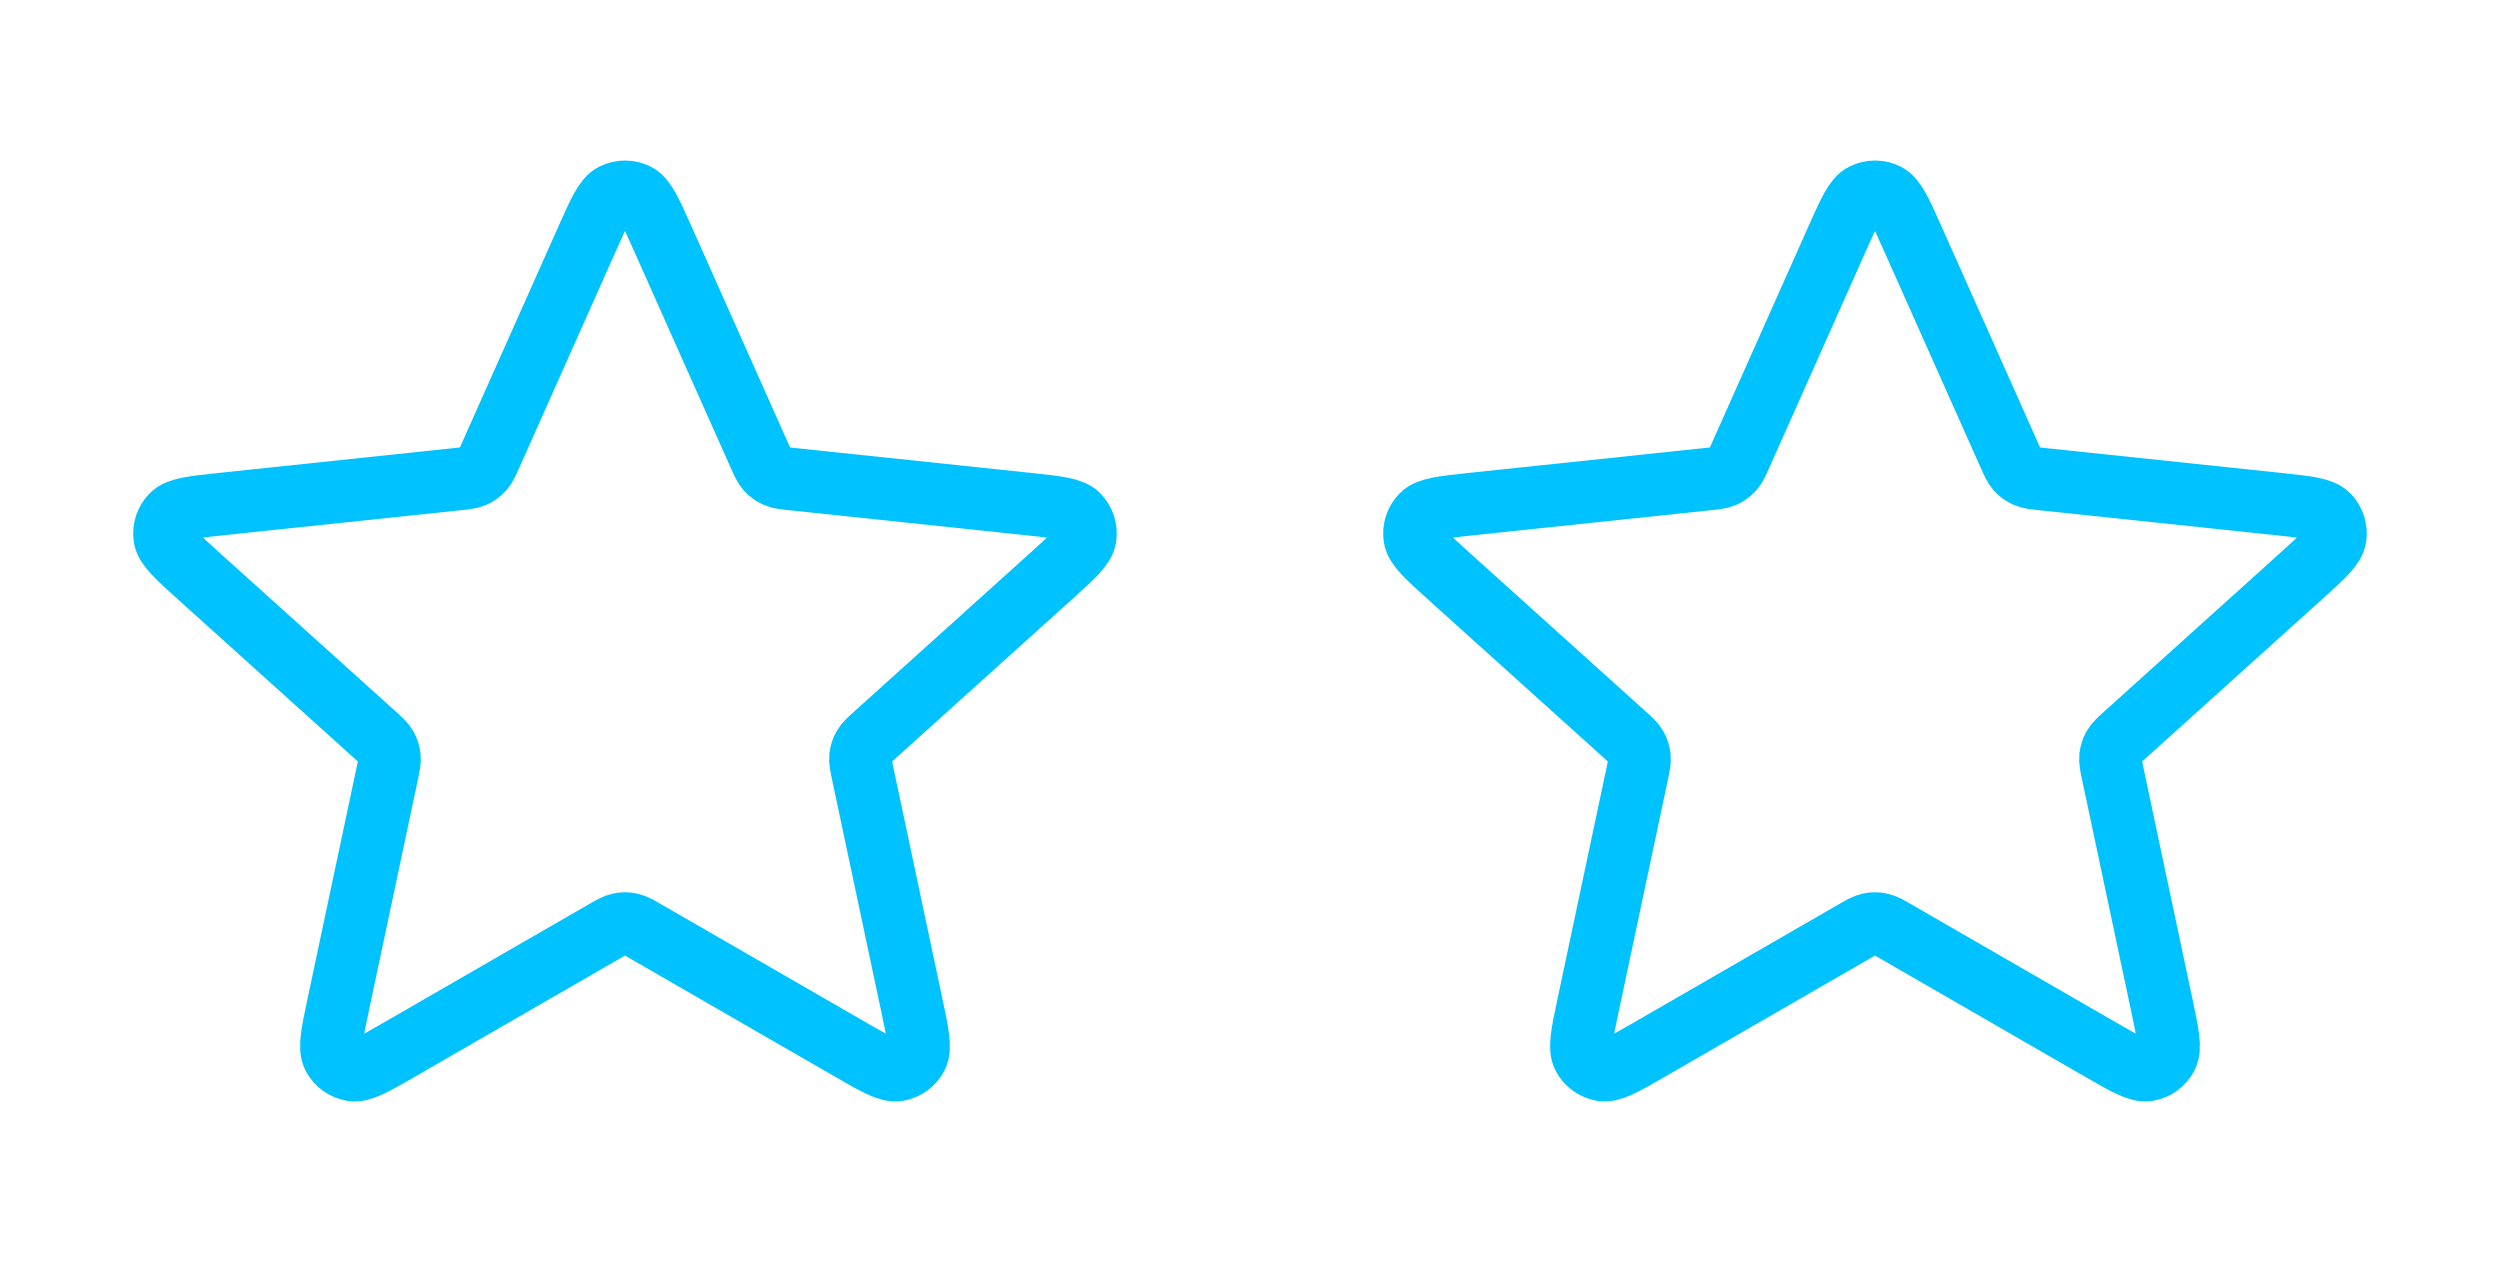
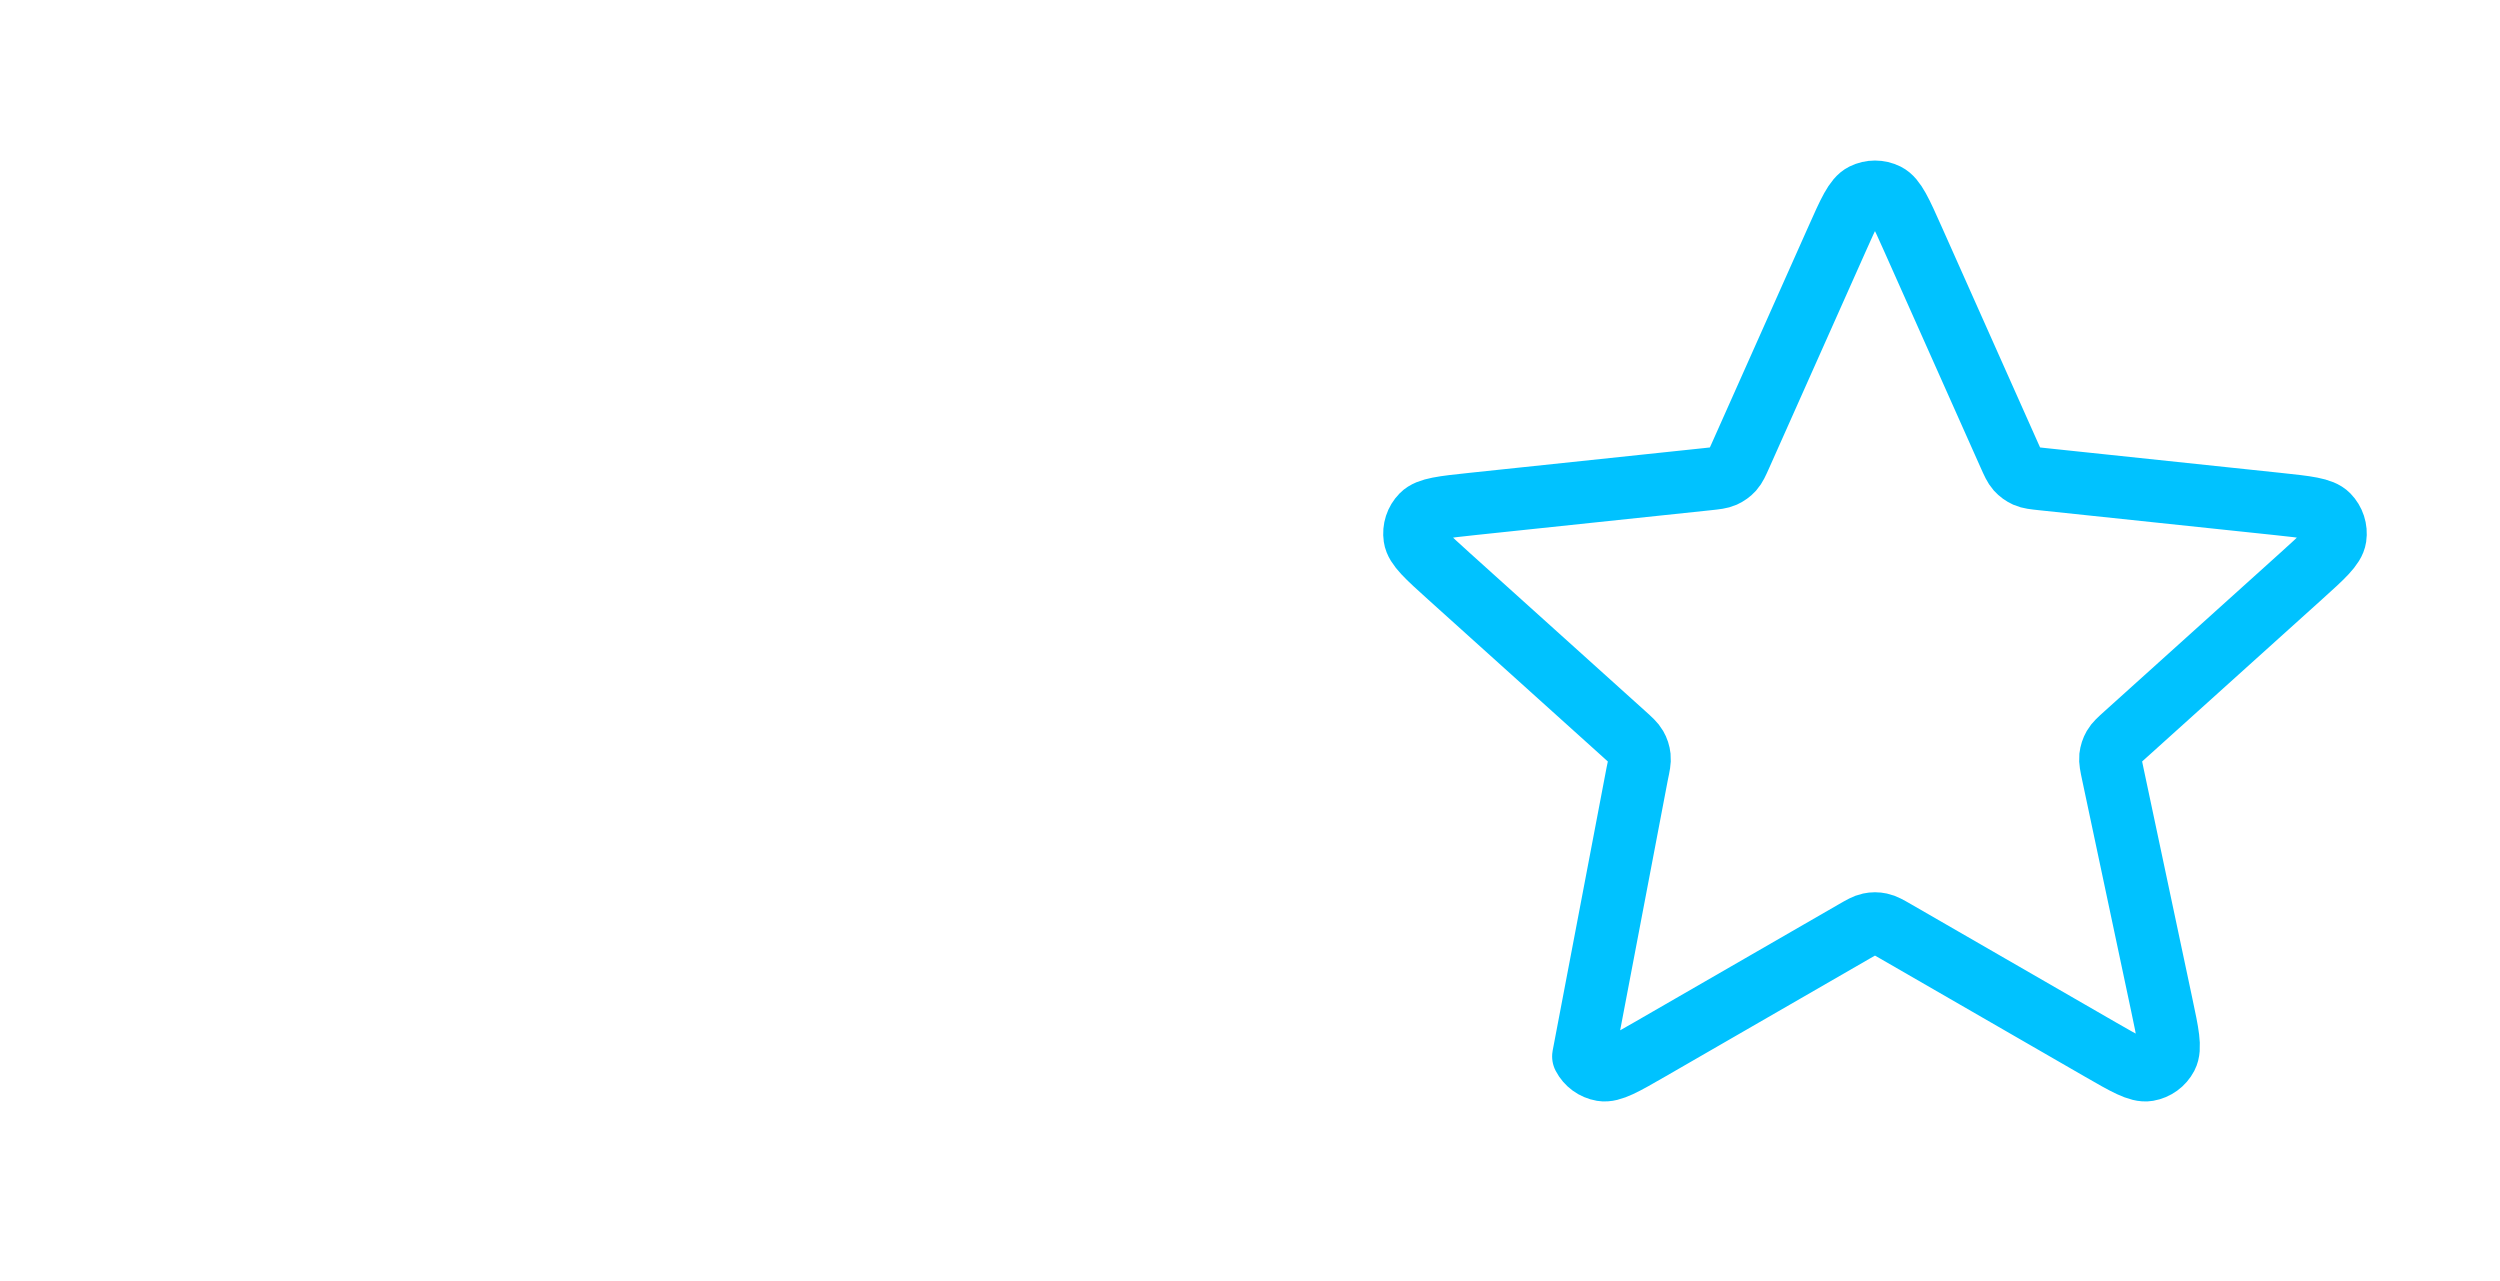
<svg xmlns="http://www.w3.org/2000/svg" width="80" height="41" viewBox="0 0 80 41" fill="none">
-   <path d="M18.782 7.656C19.167 6.79 19.36 6.357 19.629 6.224C19.862 6.108 20.136 6.108 20.37 6.224C20.638 6.357 20.831 6.79 21.217 7.656L24.291 14.551C24.405 14.807 24.462 14.934 24.55 15.033C24.628 15.119 24.724 15.188 24.83 15.236C24.951 15.29 25.09 15.304 25.368 15.334L32.876 16.126C33.818 16.226 34.289 16.275 34.499 16.49C34.681 16.676 34.766 16.936 34.728 17.194C34.684 17.491 34.332 17.808 33.628 18.443L28.021 23.496C27.812 23.684 27.708 23.777 27.642 23.892C27.584 23.993 27.548 24.105 27.535 24.221C27.522 24.352 27.551 24.489 27.609 24.763L29.175 32.148C29.372 33.075 29.47 33.538 29.331 33.804C29.21 34.035 28.989 34.196 28.732 34.24C28.436 34.29 28.026 34.053 27.205 33.58L20.666 29.808C20.423 29.668 20.302 29.598 20.172 29.571C20.058 29.546 19.94 29.546 19.826 29.571C19.697 29.598 19.576 29.668 19.333 29.808L12.794 33.58C11.973 34.053 11.563 34.29 11.267 34.24C11.01 34.196 10.788 34.035 10.668 33.804C10.529 33.538 10.627 33.075 10.824 32.148L12.39 24.763C12.448 24.489 12.477 24.352 12.463 24.221C12.451 24.105 12.415 23.993 12.356 23.892C12.29 23.777 12.186 23.684 11.978 23.496L6.37 18.443C5.666 17.808 5.314 17.491 5.271 17.194C5.233 16.936 5.317 16.676 5.5 16.49C5.709 16.275 6.181 16.226 7.123 16.126L14.63 15.334C14.909 15.304 15.048 15.29 15.169 15.236C15.275 15.188 15.371 15.119 15.449 15.033C15.537 14.934 15.594 14.807 15.708 14.551L18.782 7.656Z" stroke="#00C2FF" stroke-width="2" stroke-linecap="round" stroke-linejoin="round" />
-   <path d="M58.782 7.656C59.167 6.79 59.36 6.357 59.629 6.224C59.862 6.108 60.136 6.108 60.37 6.224C60.638 6.357 60.831 6.79 61.217 7.656L64.291 14.551C64.405 14.807 64.462 14.934 64.55 15.033C64.628 15.119 64.724 15.188 64.83 15.236C64.951 15.29 65.09 15.304 65.368 15.334L72.876 16.126C73.818 16.226 74.289 16.275 74.499 16.49C74.681 16.676 74.766 16.936 74.728 17.194C74.684 17.491 74.332 17.808 73.628 18.443L68.021 23.496C67.812 23.684 67.708 23.777 67.642 23.892C67.584 23.993 67.548 24.105 67.535 24.221C67.522 24.352 67.551 24.489 67.609 24.763L69.175 32.148C69.372 33.075 69.47 33.538 69.331 33.804C69.21 34.035 68.989 34.196 68.732 34.24C68.436 34.29 68.026 34.053 67.205 33.58L60.666 29.808C60.423 29.668 60.301 29.598 60.172 29.571C60.058 29.546 59.94 29.546 59.826 29.571C59.697 29.598 59.576 29.668 59.333 29.808L52.794 33.58C51.973 34.053 51.563 34.29 51.267 34.24C51.01 34.196 50.788 34.035 50.668 33.804C50.529 33.538 50.627 33.075 50.824 32.148L52.39 24.763C52.448 24.489 52.477 24.352 52.463 24.221C52.451 24.105 52.415 23.993 52.356 23.892C52.29 23.777 52.186 23.684 51.978 23.496L46.37 18.443C45.666 17.808 45.314 17.491 45.271 17.194C45.233 16.936 45.317 16.676 45.5 16.49C45.709 16.275 46.181 16.226 47.123 16.126L54.63 15.334C54.909 15.304 55.048 15.29 55.169 15.236C55.275 15.188 55.371 15.119 55.449 15.033C55.537 14.934 55.594 14.807 55.708 14.551L58.782 7.656Z" stroke="#00C2FF" stroke-width="2" stroke-linecap="round" stroke-linejoin="round" />
+   <path d="M58.782 7.656C59.167 6.79 59.36 6.357 59.629 6.224C59.862 6.108 60.136 6.108 60.37 6.224C60.638 6.357 60.831 6.79 61.217 7.656L64.291 14.551C64.405 14.807 64.462 14.934 64.55 15.033C64.628 15.119 64.724 15.188 64.83 15.236C64.951 15.29 65.09 15.304 65.368 15.334L72.876 16.126C73.818 16.226 74.289 16.275 74.499 16.49C74.681 16.676 74.766 16.936 74.728 17.194C74.684 17.491 74.332 17.808 73.628 18.443L68.021 23.496C67.812 23.684 67.708 23.777 67.642 23.892C67.584 23.993 67.548 24.105 67.535 24.221C67.522 24.352 67.551 24.489 67.609 24.763L69.175 32.148C69.372 33.075 69.47 33.538 69.331 33.804C69.21 34.035 68.989 34.196 68.732 34.24C68.436 34.29 68.026 34.053 67.205 33.58L60.666 29.808C60.423 29.668 60.301 29.598 60.172 29.571C60.058 29.546 59.94 29.546 59.826 29.571C59.697 29.598 59.576 29.668 59.333 29.808L52.794 33.58C51.973 34.053 51.563 34.29 51.267 34.24C51.01 34.196 50.788 34.035 50.668 33.804L52.39 24.763C52.448 24.489 52.477 24.352 52.463 24.221C52.451 24.105 52.415 23.993 52.356 23.892C52.29 23.777 52.186 23.684 51.978 23.496L46.37 18.443C45.666 17.808 45.314 17.491 45.271 17.194C45.233 16.936 45.317 16.676 45.5 16.49C45.709 16.275 46.181 16.226 47.123 16.126L54.63 15.334C54.909 15.304 55.048 15.29 55.169 15.236C55.275 15.188 55.371 15.119 55.449 15.033C55.537 14.934 55.594 14.807 55.708 14.551L58.782 7.656Z" stroke="#00C2FF" stroke-width="2" stroke-linecap="round" stroke-linejoin="round" />
</svg>